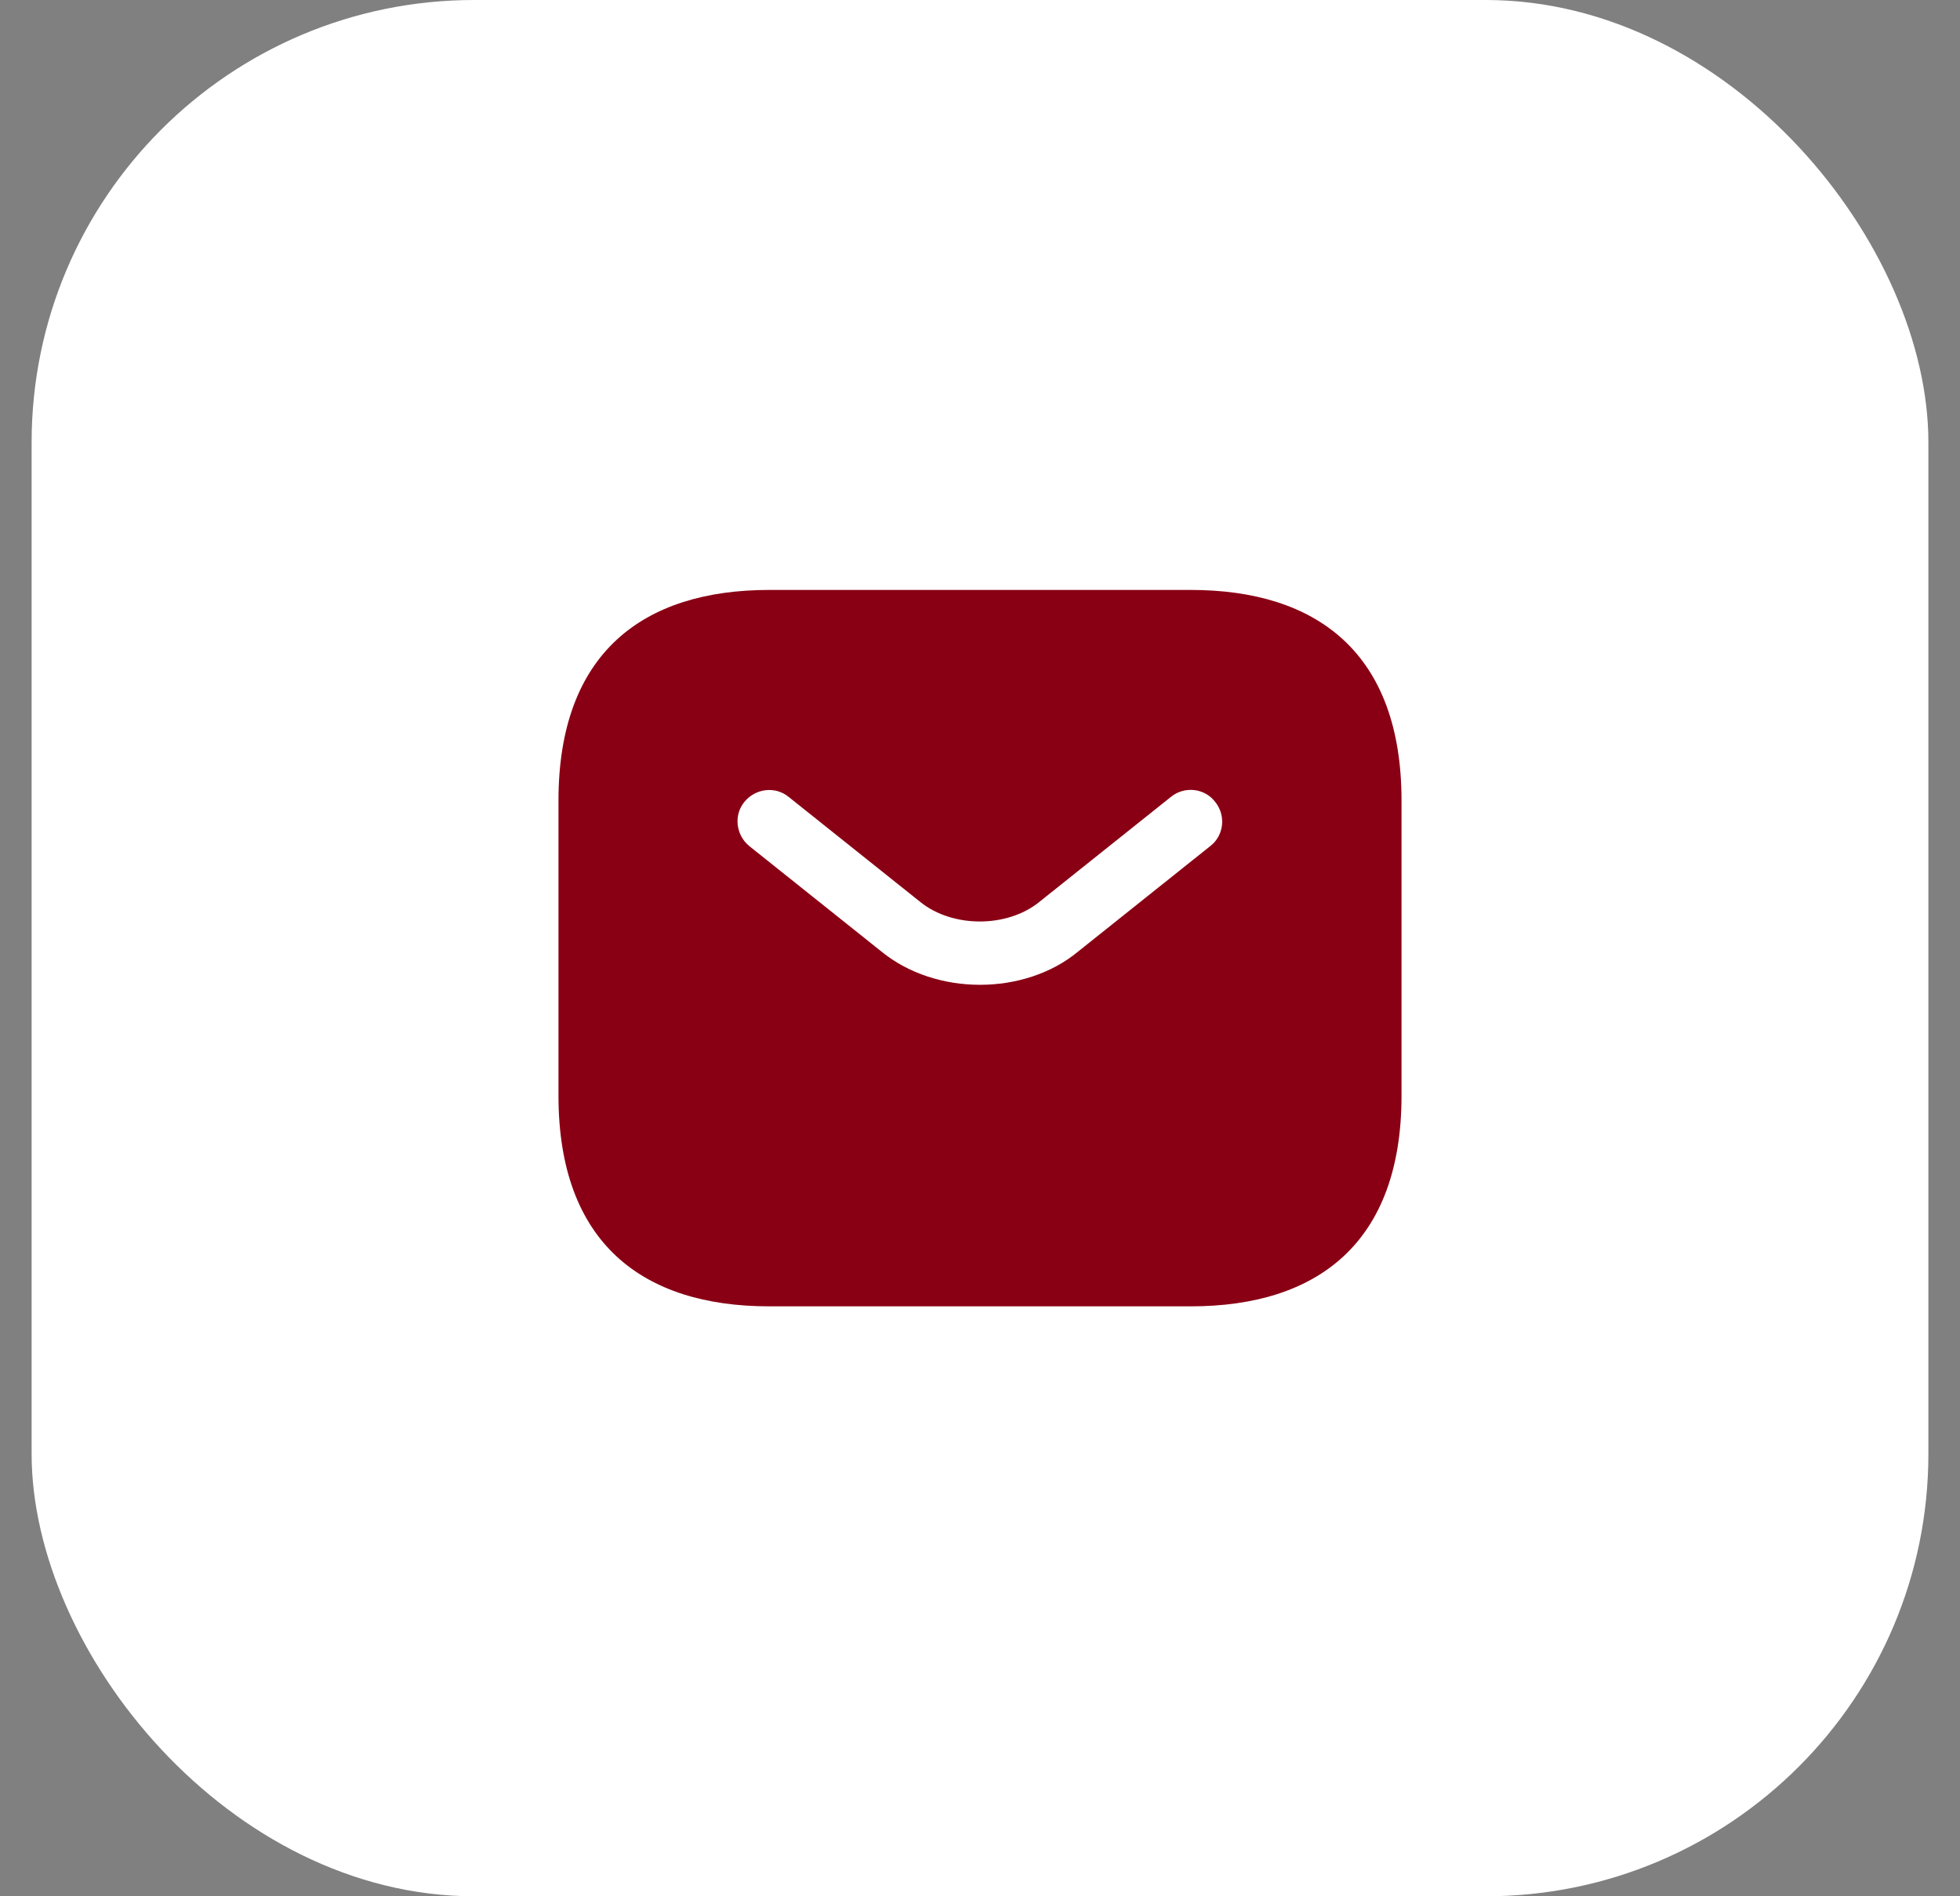
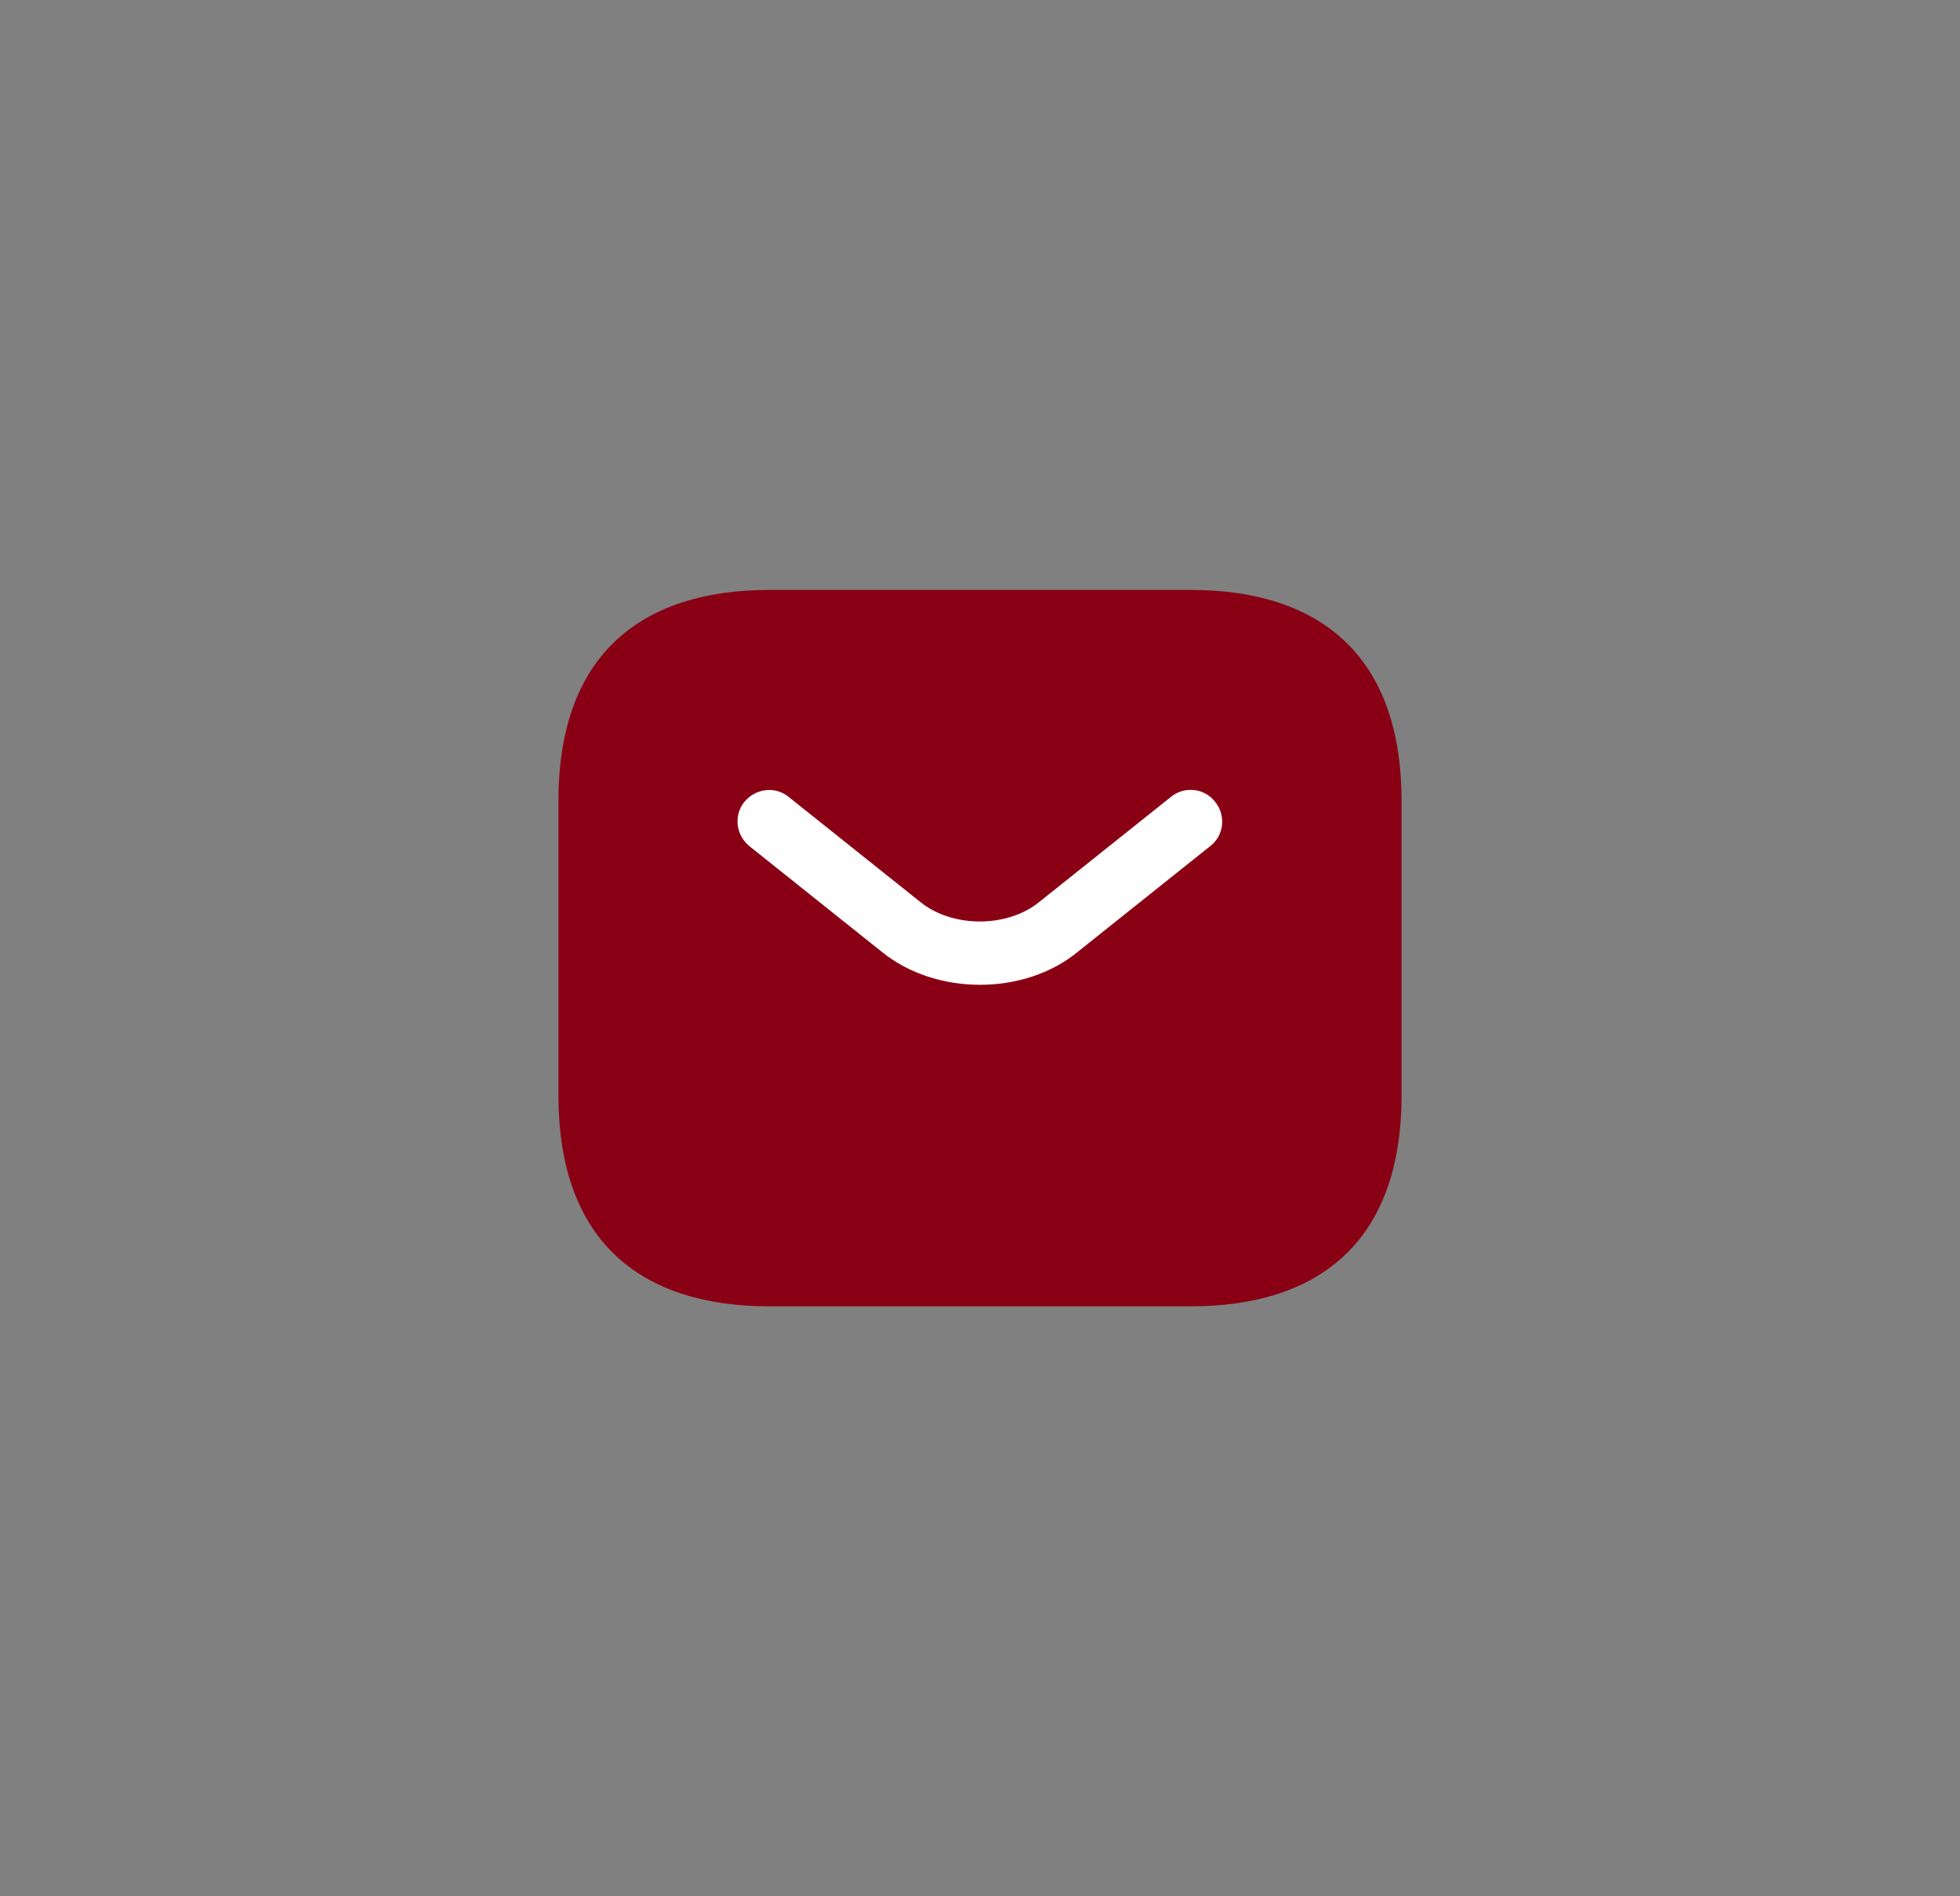
<svg xmlns="http://www.w3.org/2000/svg" width="31" height="30" viewBox="0 0 31 30" fill="none">
  <rect x="0" y="0" width="31" height="30" fill="#808080" stroke="none" />
-   <rect x="0.5" width="30" height="30" rx="7" fill="white" />
  <path d="M18.833 20.667H12.167C10.167 20.667 8.833 19.667 8.833 17.333V12.667C8.833 10.333 10.167 9.333 12.167 9.333H18.833C20.833 9.333 22.167 10.333 22.167 12.667V17.333C22.167 19.667 20.833 20.667 18.833 20.667Z" fill="#890014" />
-   <path d="M15.5 15.58C14.94 15.58 14.373 15.407 13.94 15.053L11.853 13.387C11.64 13.213 11.6 12.9 11.773 12.687C11.947 12.473 12.26 12.433 12.473 12.607L14.56 14.273C15.067 14.68 15.927 14.68 16.433 14.273L18.52 12.607C18.733 12.433 19.053 12.467 19.22 12.687C19.393 12.9 19.36 13.22 19.14 13.387L17.053 15.053C16.627 15.407 16.06 15.58 15.5 15.58Z" fill="white" />
+   <path d="M15.5 15.58C14.94 15.58 14.373 15.407 13.94 15.053L11.853 13.387C11.64 13.213 11.6 12.9 11.773 12.687C11.947 12.473 12.26 12.433 12.473 12.607L14.56 14.273C15.067 14.68 15.927 14.68 16.433 14.273L18.52 12.607C18.733 12.433 19.053 12.467 19.22 12.687C19.393 12.9 19.36 13.22 19.14 13.387L17.053 15.053C16.627 15.407 16.06 15.58 15.5 15.58" fill="white" />
</svg>